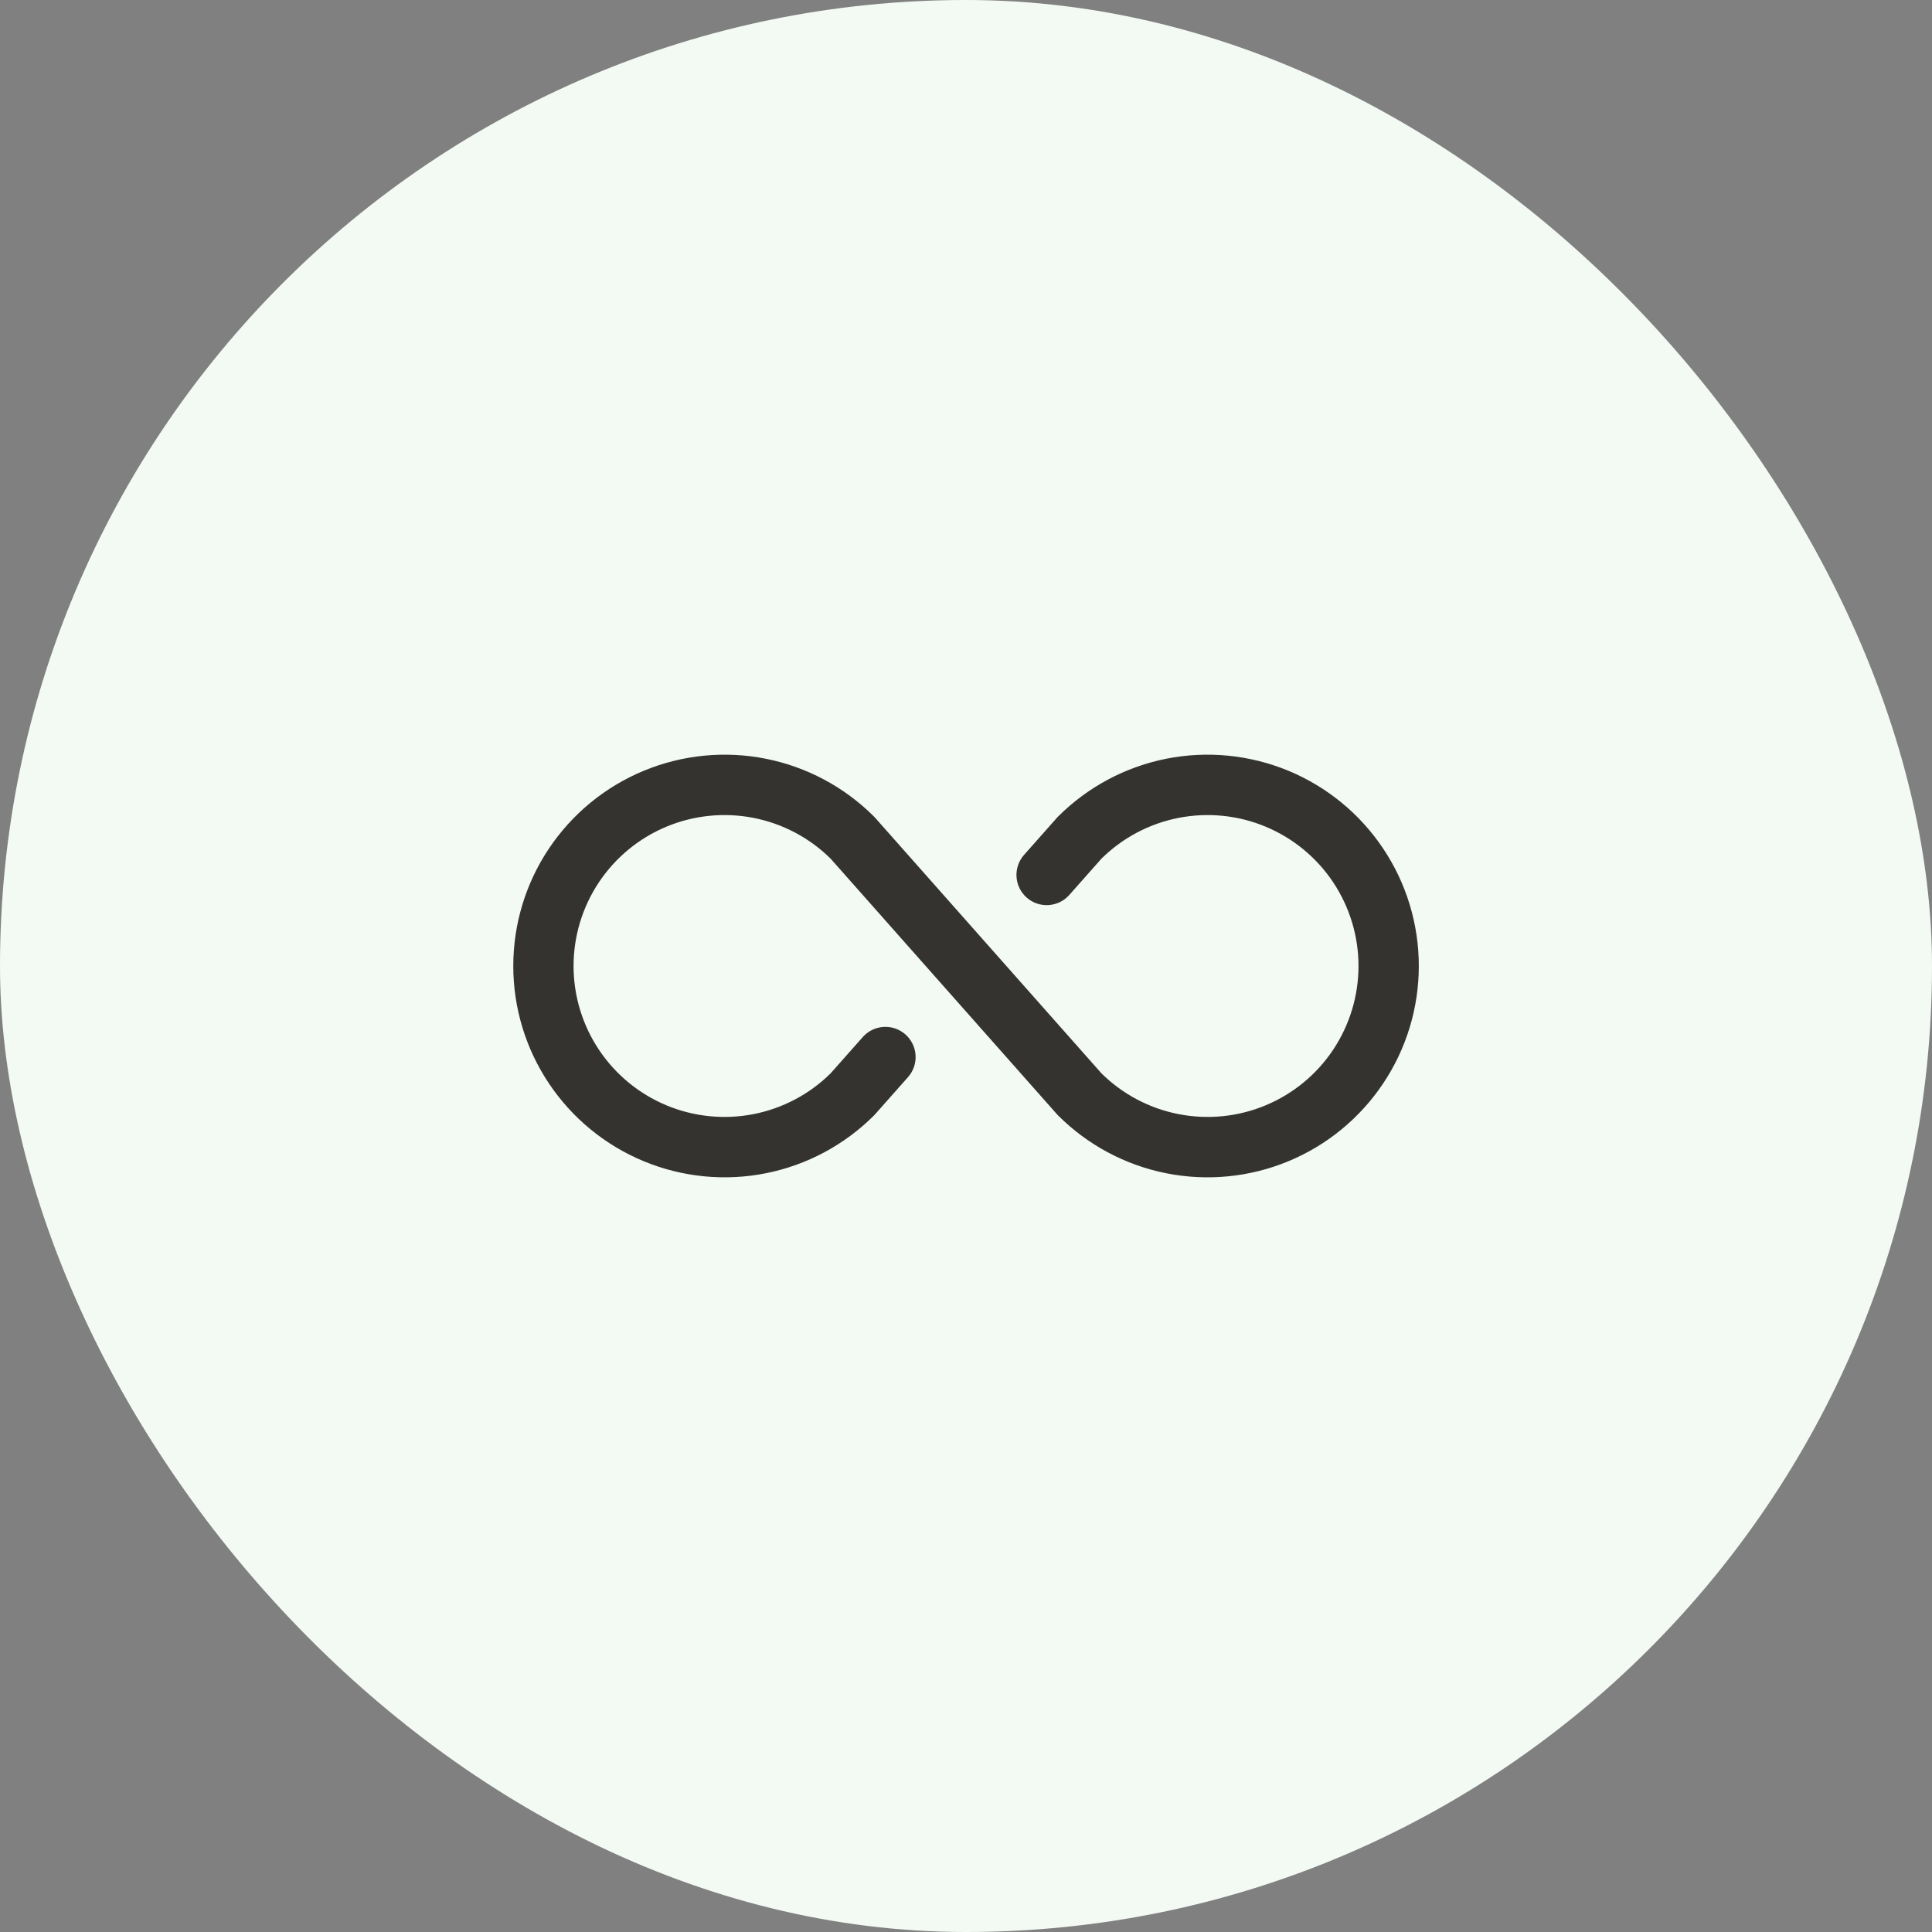
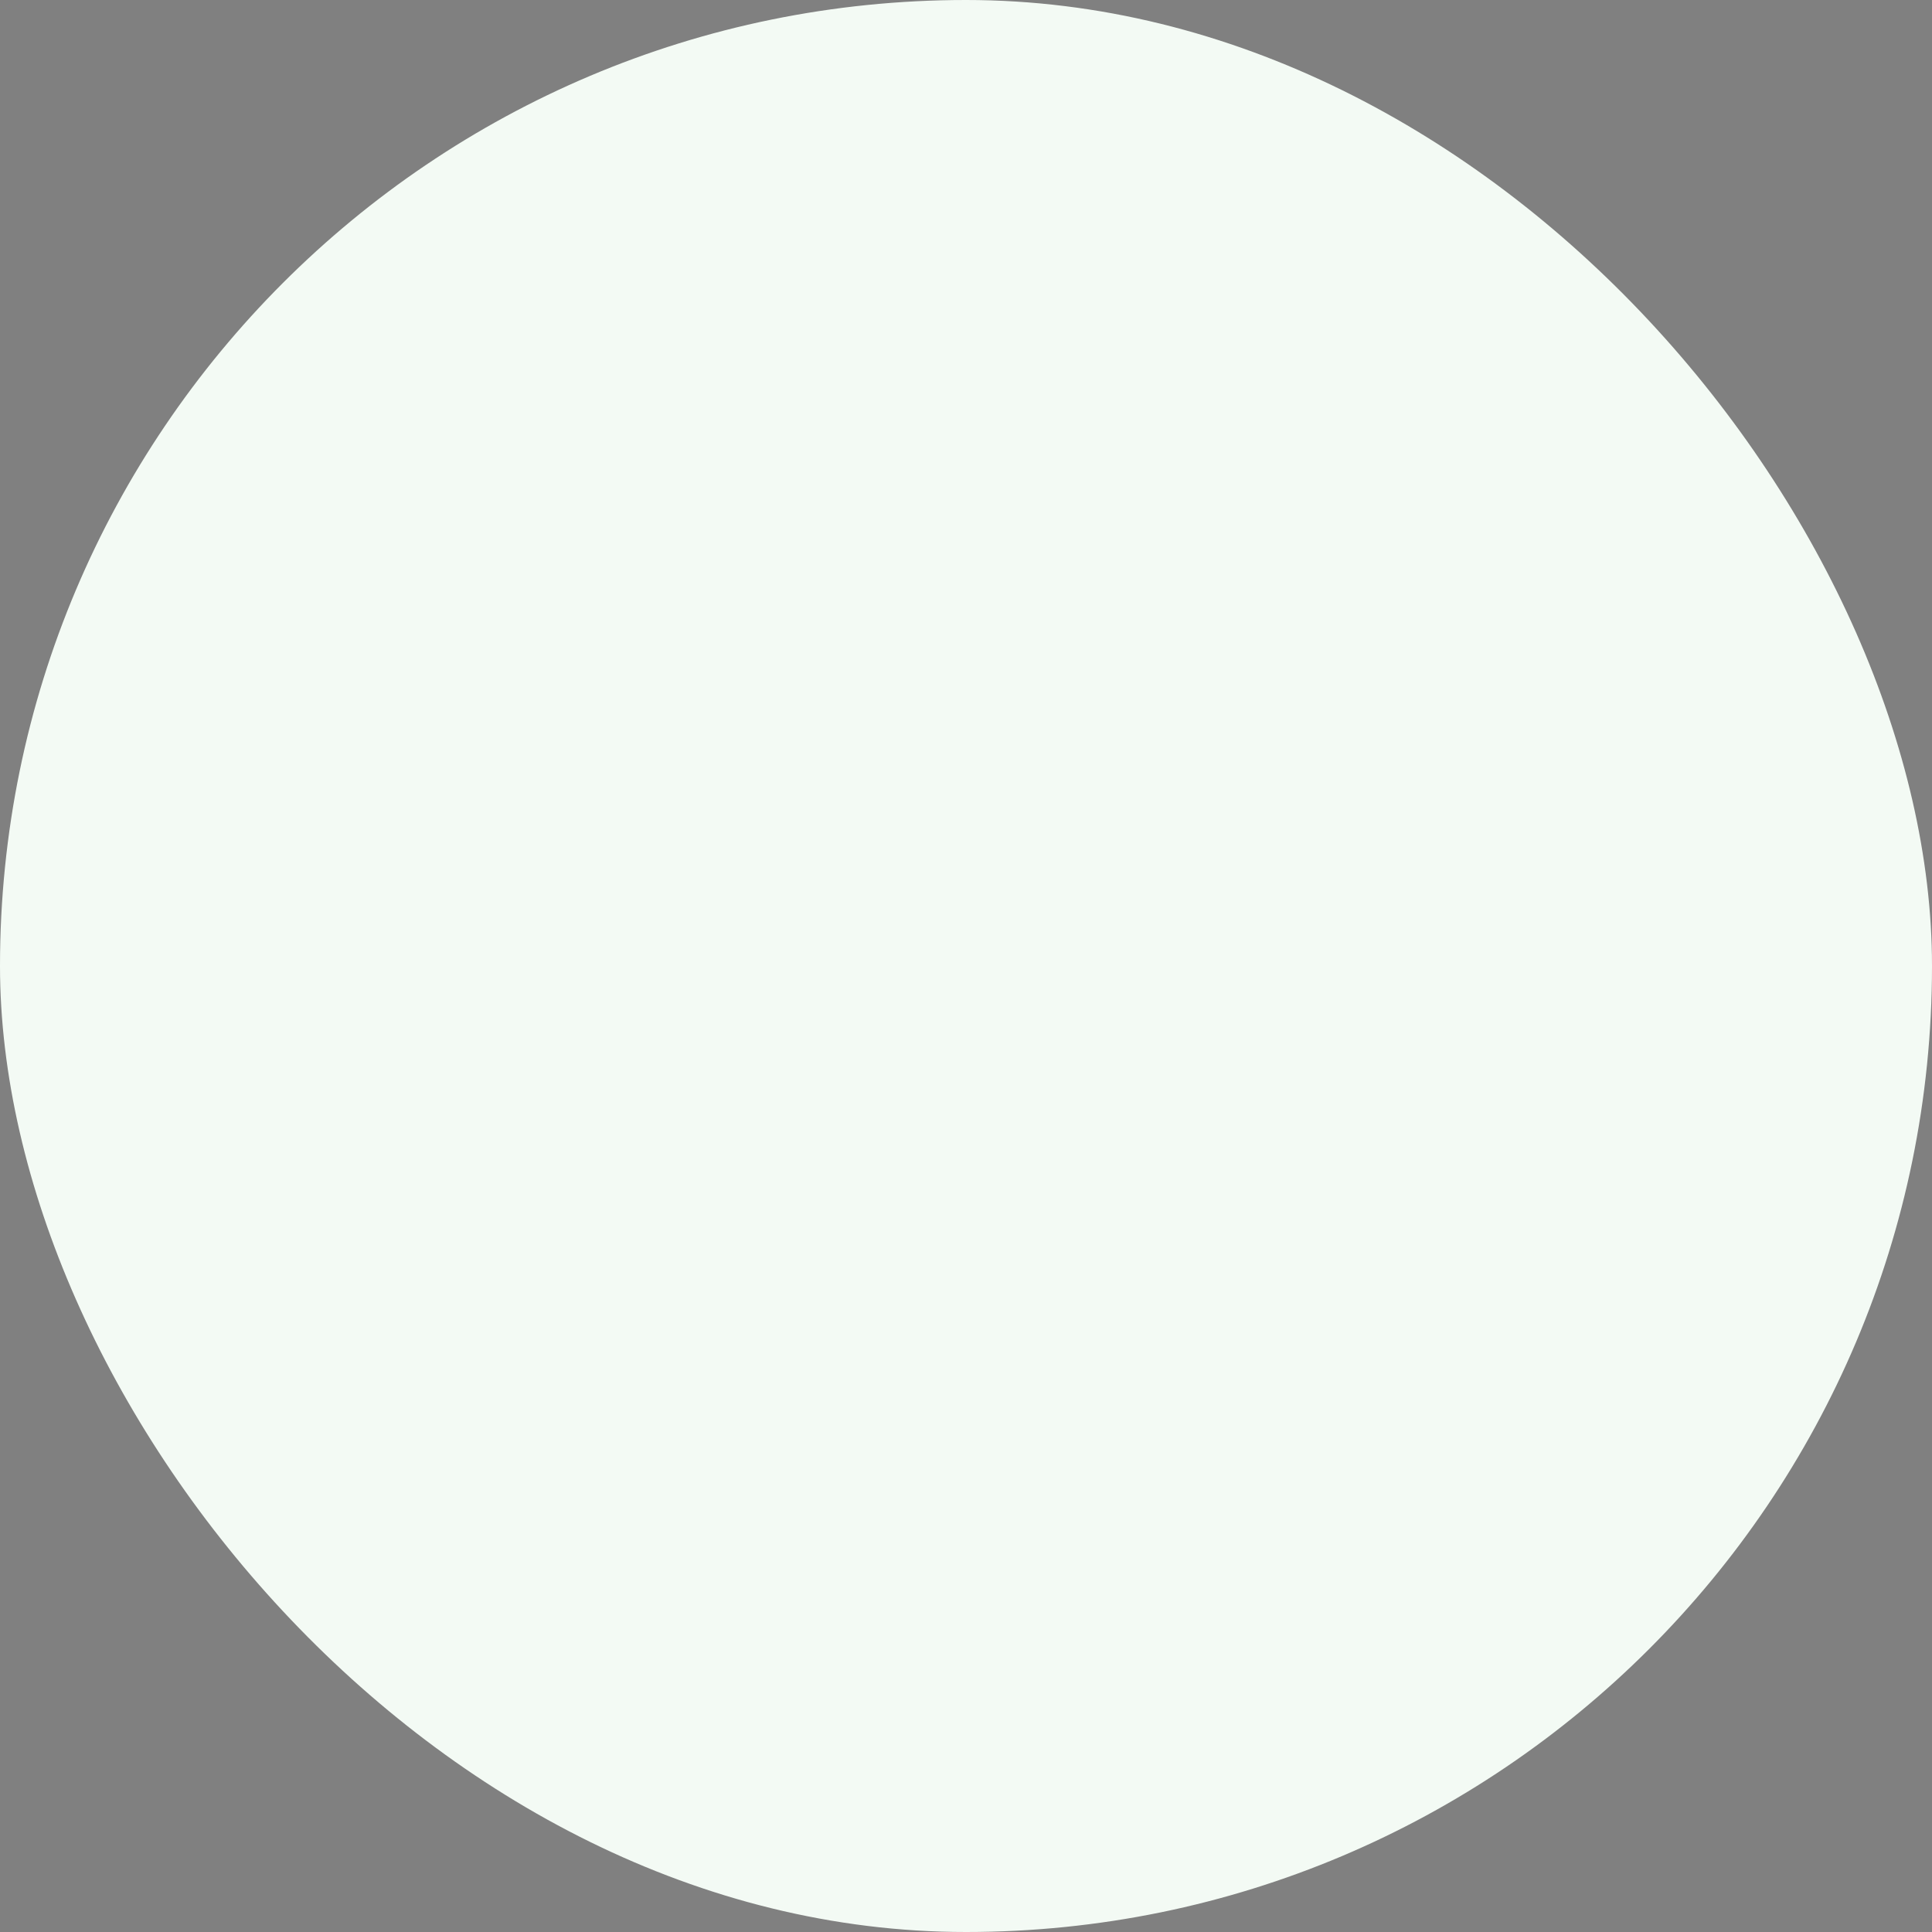
<svg xmlns="http://www.w3.org/2000/svg" width="64" height="64" viewBox="0 0 64 64" fill="none">
  <rect x="0" y="0" width="64" height="64" fill="#808080" stroke="none" />
  <rect width="64" height="64" rx="32" fill="#F3FAF4" />
-   <path d="M47 32C47 33.385 46.59 34.738 45.82 35.889C45.051 37.041 43.958 37.938 42.679 38.468C41.4 38.998 39.992 39.136 38.634 38.866C37.276 38.596 36.029 37.929 35.05 36.95L35.009 36.906L27.515 28.444C26.813 27.75 25.922 27.28 24.954 27.092C23.986 26.904 22.983 27.006 22.073 27.386C21.163 27.766 20.386 28.407 19.839 29.228C19.292 30.049 19 31.014 19 32C19 32.986 19.292 33.951 19.839 34.772C20.386 35.593 21.163 36.234 22.073 36.614C22.983 36.994 23.986 37.096 24.954 36.908C25.922 36.72 26.813 36.25 27.515 35.556L28.58 34.354C28.667 34.255 28.773 34.175 28.891 34.117C29.009 34.06 29.137 34.026 29.269 34.018C29.4 34.01 29.531 34.028 29.656 34.07C29.78 34.113 29.895 34.18 29.993 34.267C30.092 34.354 30.172 34.46 30.23 34.578C30.287 34.696 30.321 34.824 30.329 34.956C30.337 35.087 30.319 35.218 30.277 35.343C30.234 35.467 30.167 35.581 30.08 35.68L28.994 36.906L28.953 36.95C27.974 37.929 26.726 38.596 25.368 38.866C24.011 39.136 22.603 38.997 21.324 38.467C20.045 37.937 18.952 37.04 18.183 35.889C17.413 34.738 17.003 33.385 17.003 32C17.003 30.616 17.413 29.262 18.183 28.111C18.952 26.96 20.045 26.063 21.324 25.533C22.603 25.003 24.011 24.864 25.368 25.134C26.726 25.404 27.974 26.071 28.953 27.05L28.994 27.094L36.487 35.556C37.189 36.25 38.08 36.72 39.048 36.908C40.017 37.096 41.019 36.994 41.929 36.614C42.839 36.234 43.617 35.593 44.164 34.772C44.71 33.951 45.002 32.986 45.002 32C45.002 31.014 44.71 30.049 44.164 29.228C43.617 28.407 42.839 27.766 41.929 27.386C41.019 27.006 40.017 26.904 39.048 27.092C38.08 27.28 37.189 27.75 36.487 28.444L35.422 29.646C35.247 29.845 34.999 29.966 34.734 29.982C34.469 29.999 34.208 29.909 34.009 29.733C33.81 29.557 33.69 29.31 33.673 29.045C33.657 28.78 33.747 28.519 33.922 28.32L35.009 27.094L35.05 27.05C36.029 26.071 37.276 25.404 38.634 25.134C39.992 24.864 41.4 25.003 42.679 25.532C43.958 26.062 45.051 26.959 45.82 28.111C46.59 29.262 47 30.616 47 32Z" fill="#343330" />
</svg>